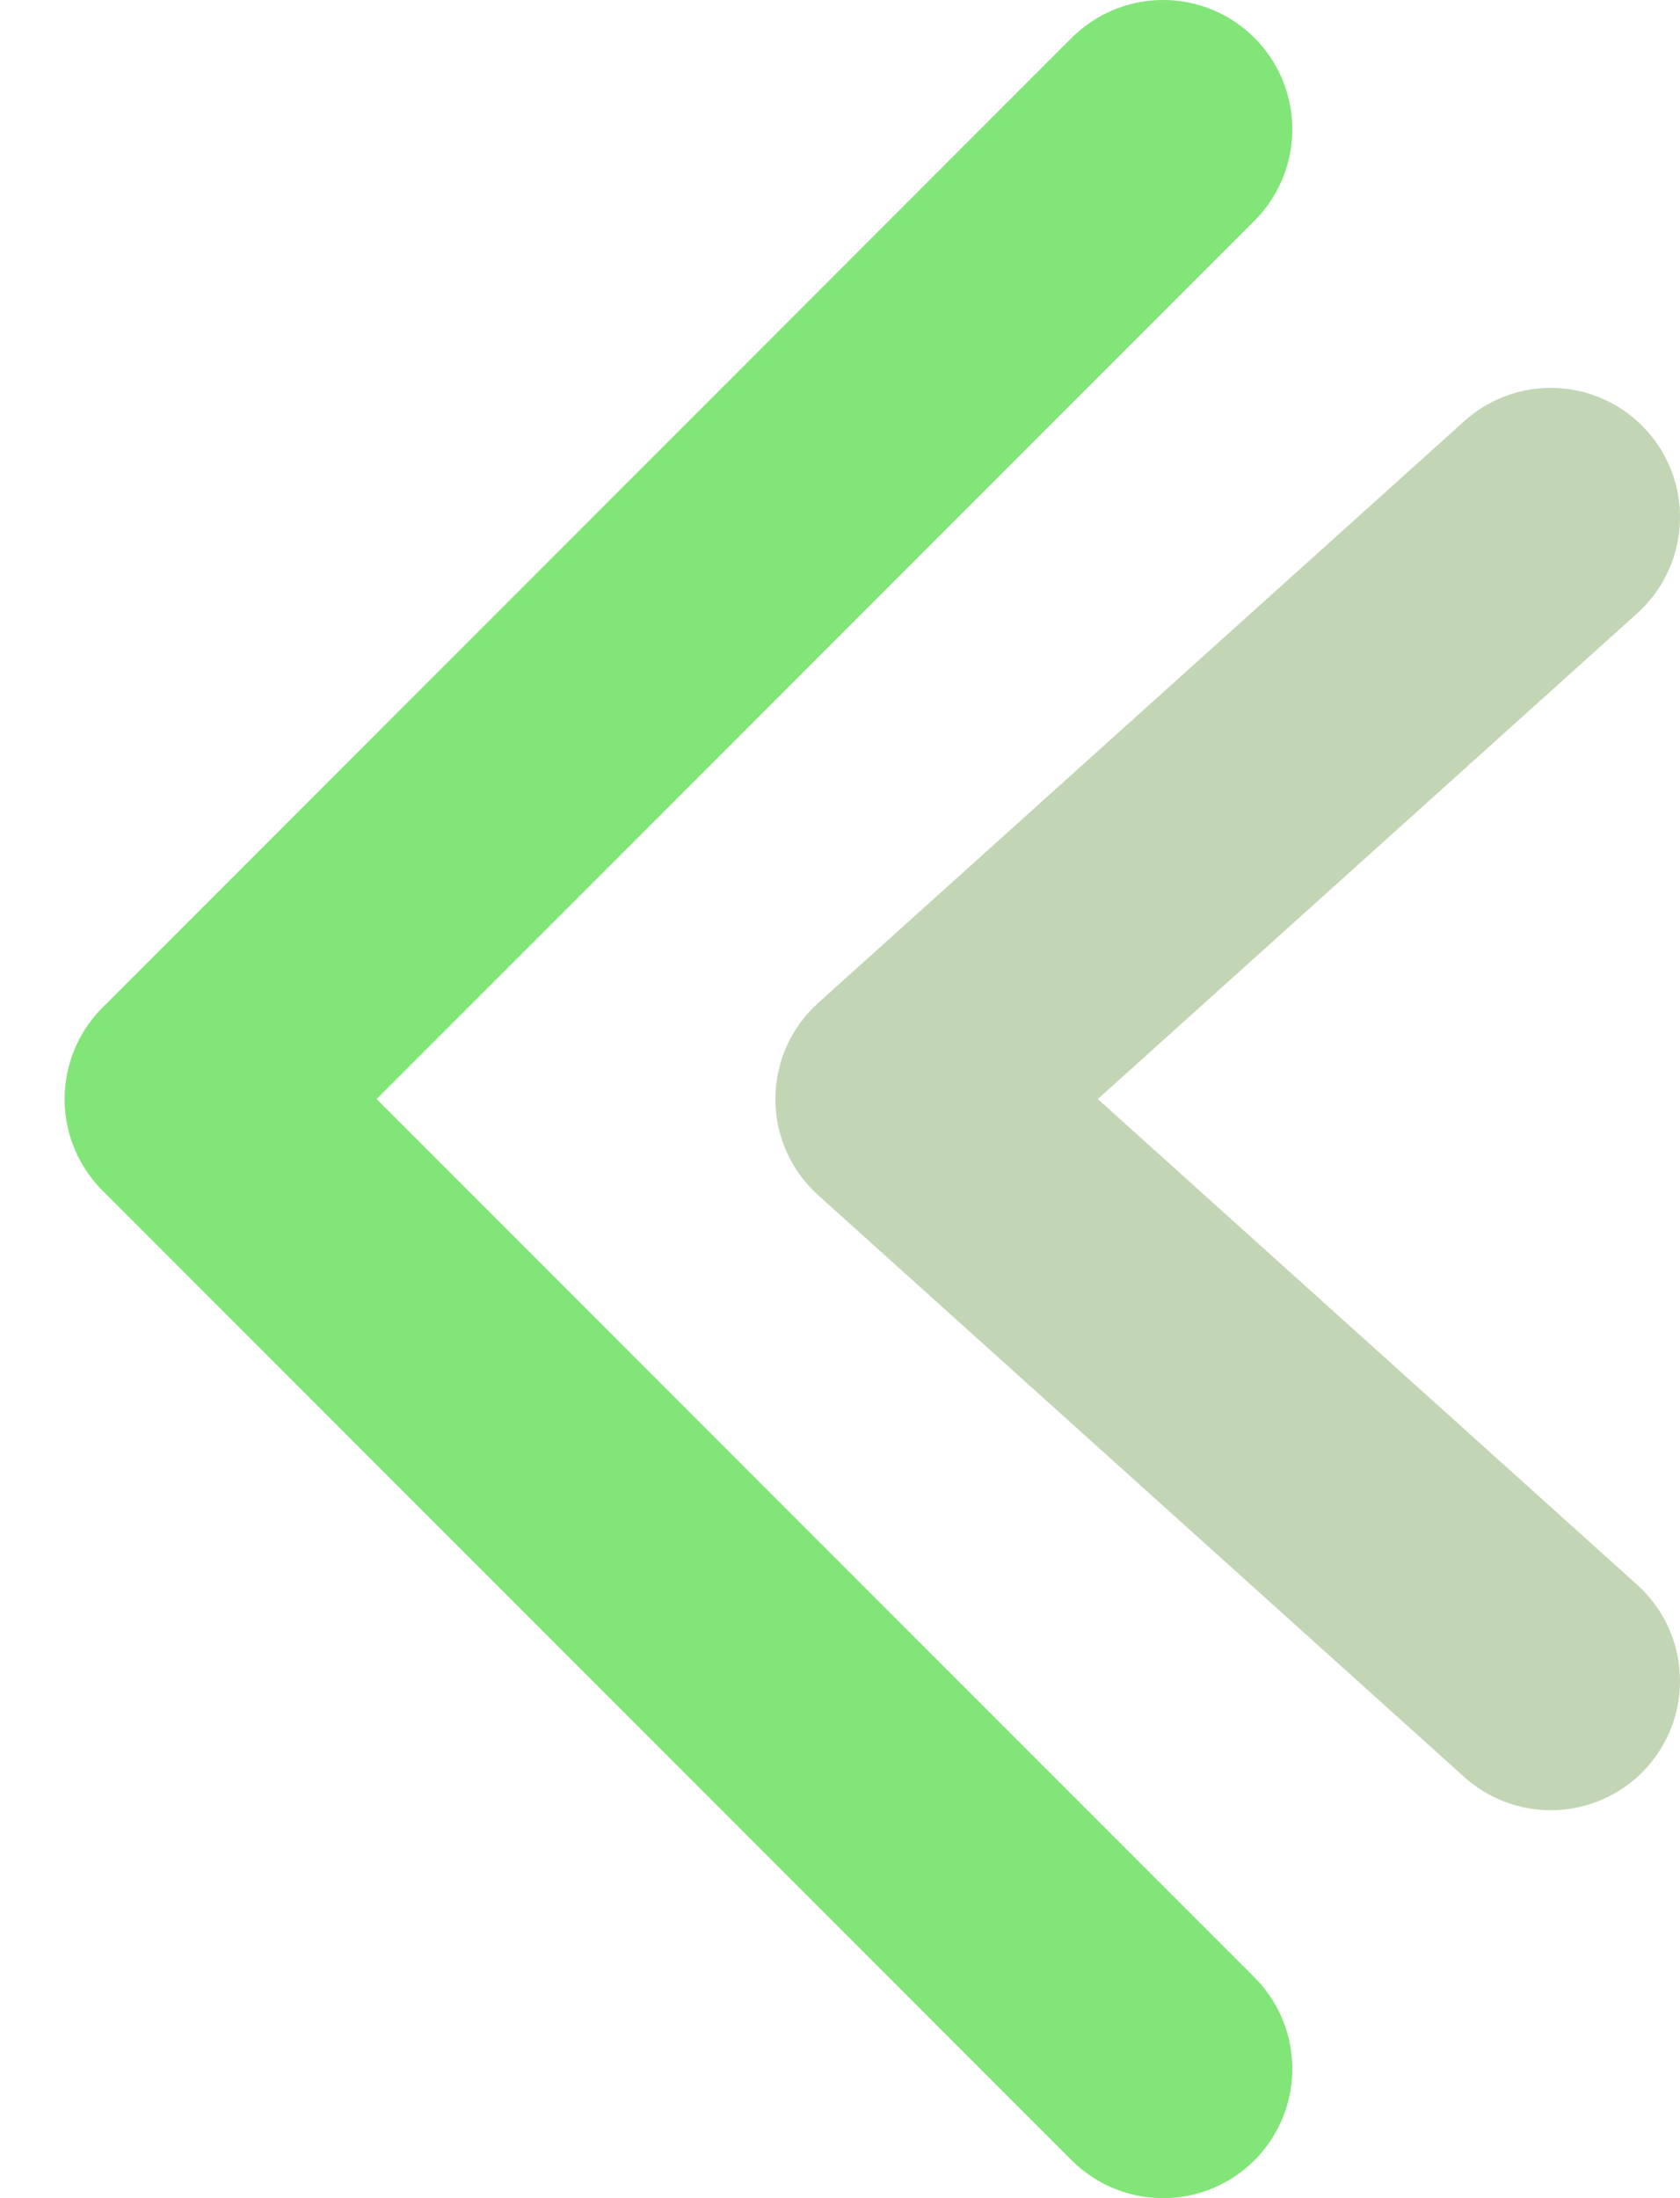
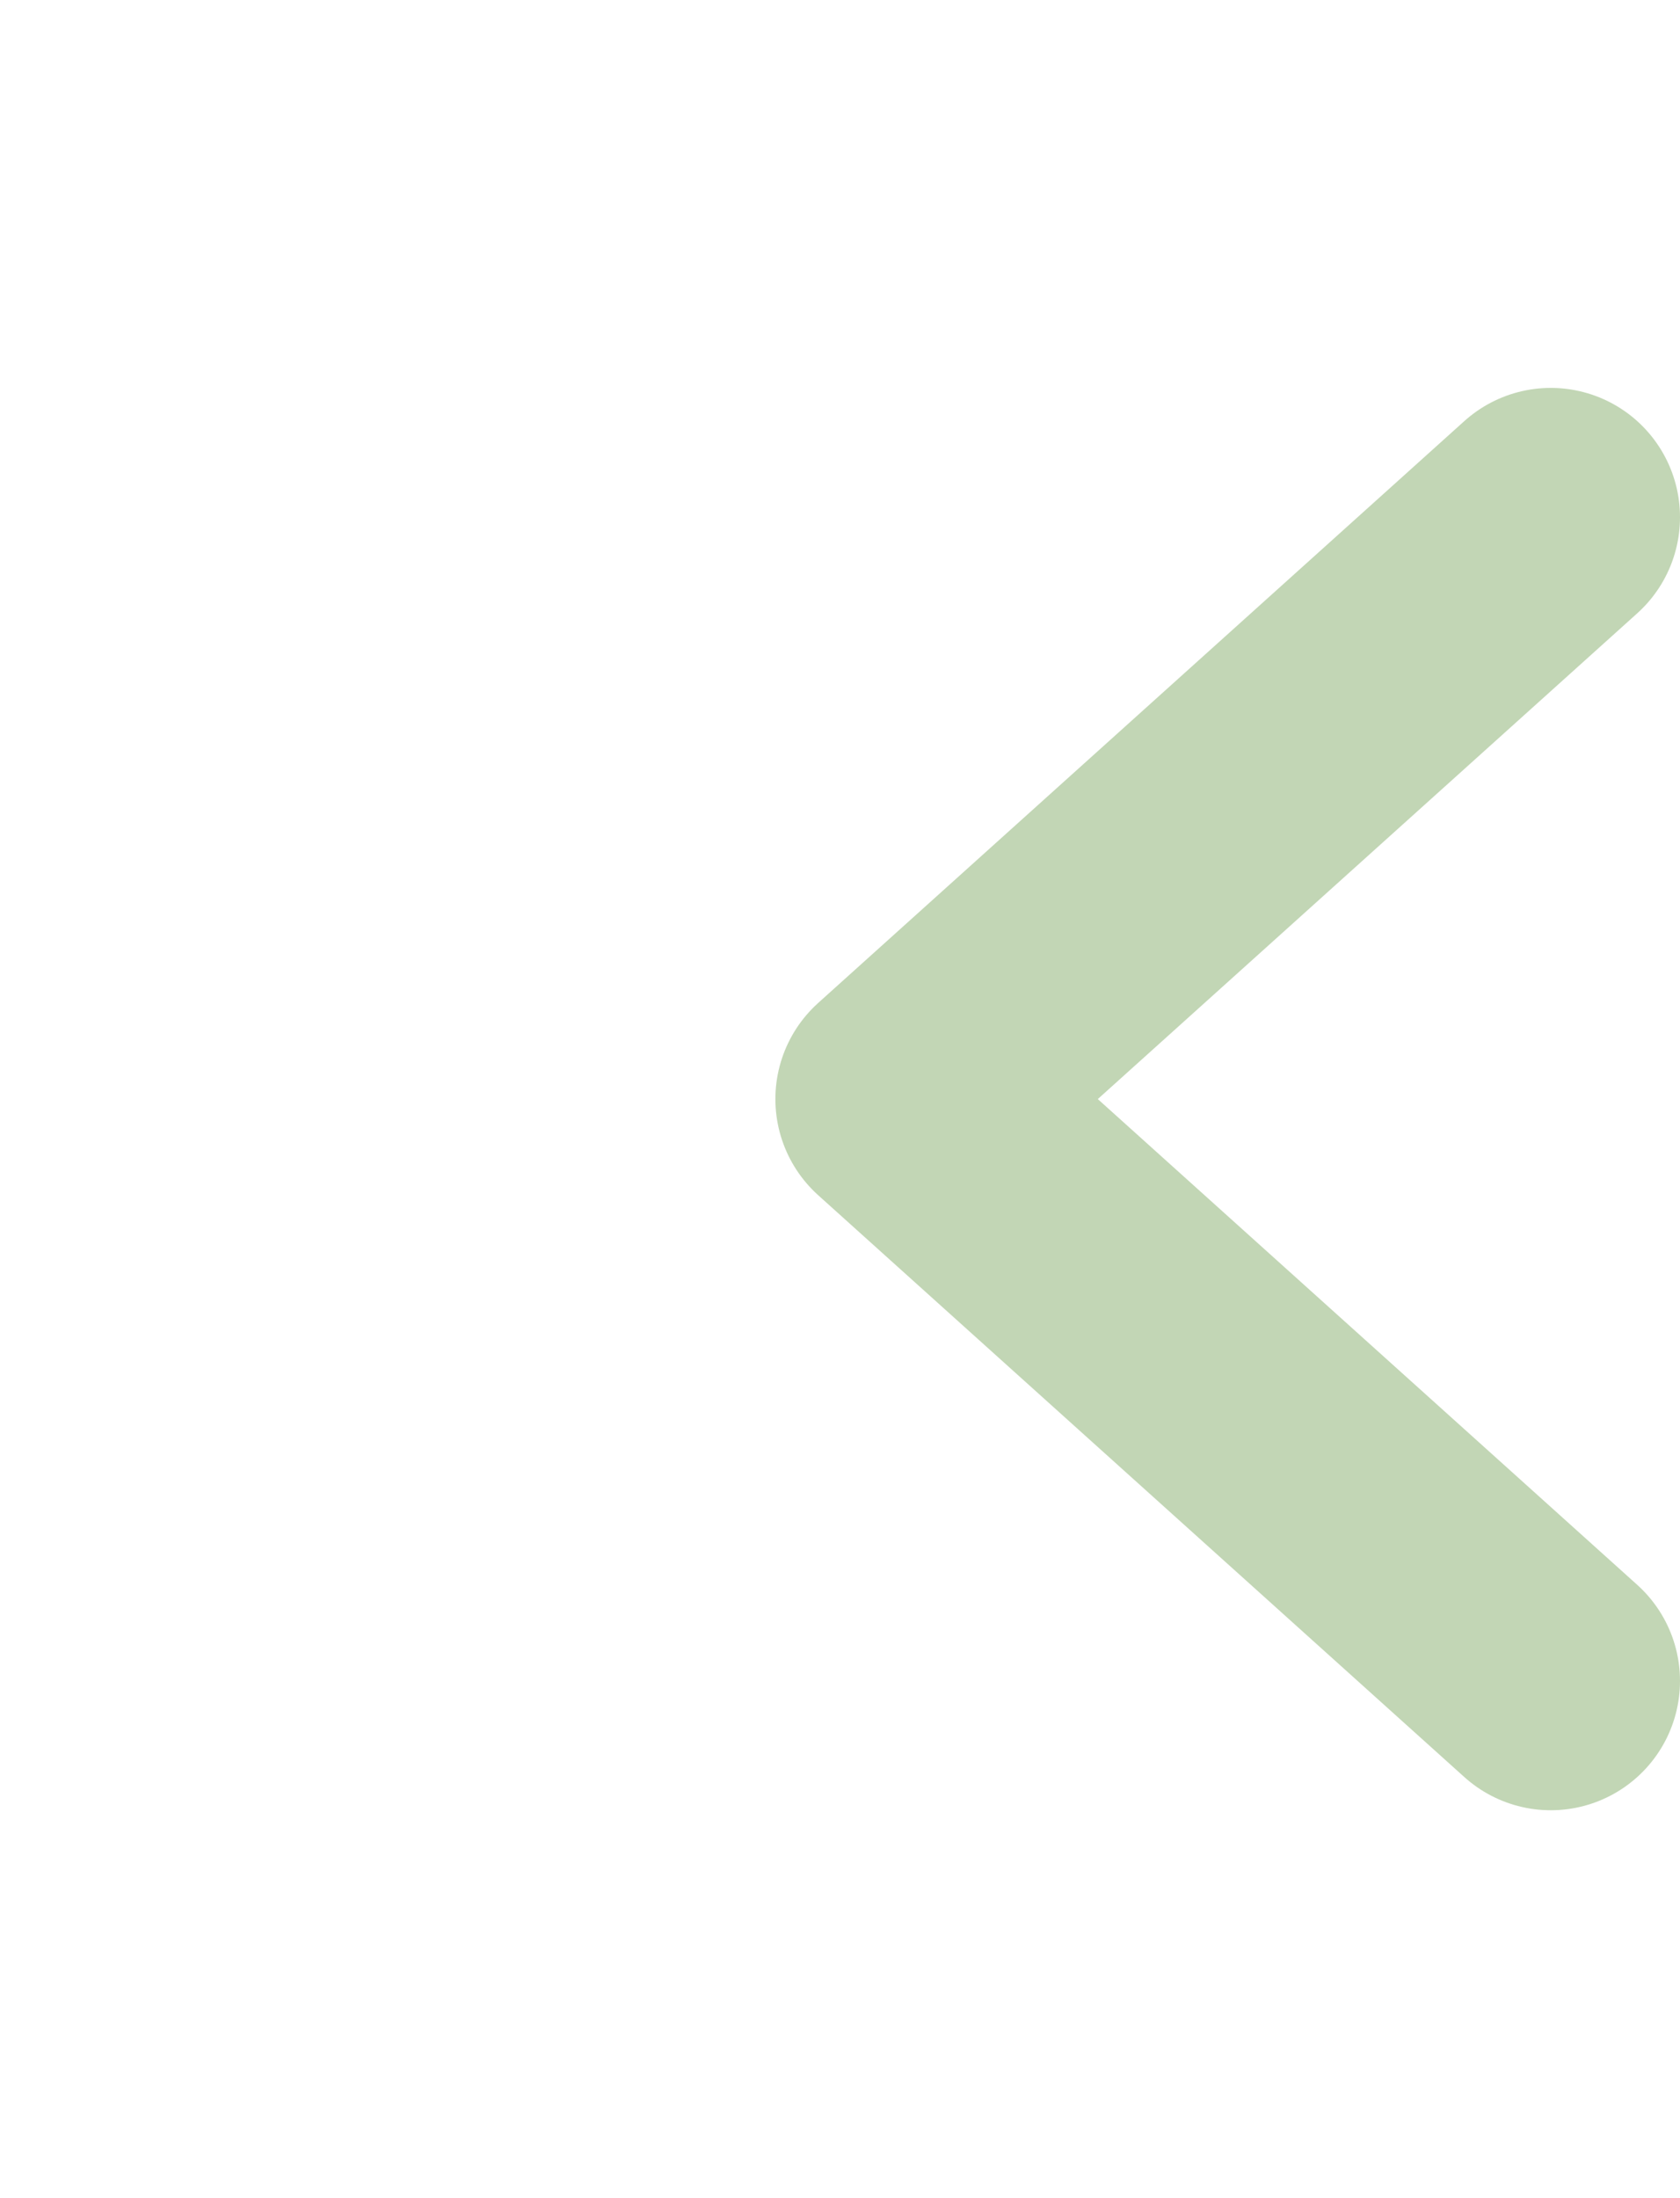
<svg xmlns="http://www.w3.org/2000/svg" width="13" height="17" viewBox="0 0 13 17" fill="none">
  <g id="body">
-     <path id="Vector 9" d="M9 1L1.5 8.5L9 16" stroke="#82E578" stroke-width="2" stroke-linecap="round" stroke-linejoin="round" />
    <path id="Vector 10" d="M12 4L7 8.5L12 13" stroke="#C2D6B5" stroke-width="2" stroke-linecap="round" stroke-linejoin="round" />
  </g>
</svg>